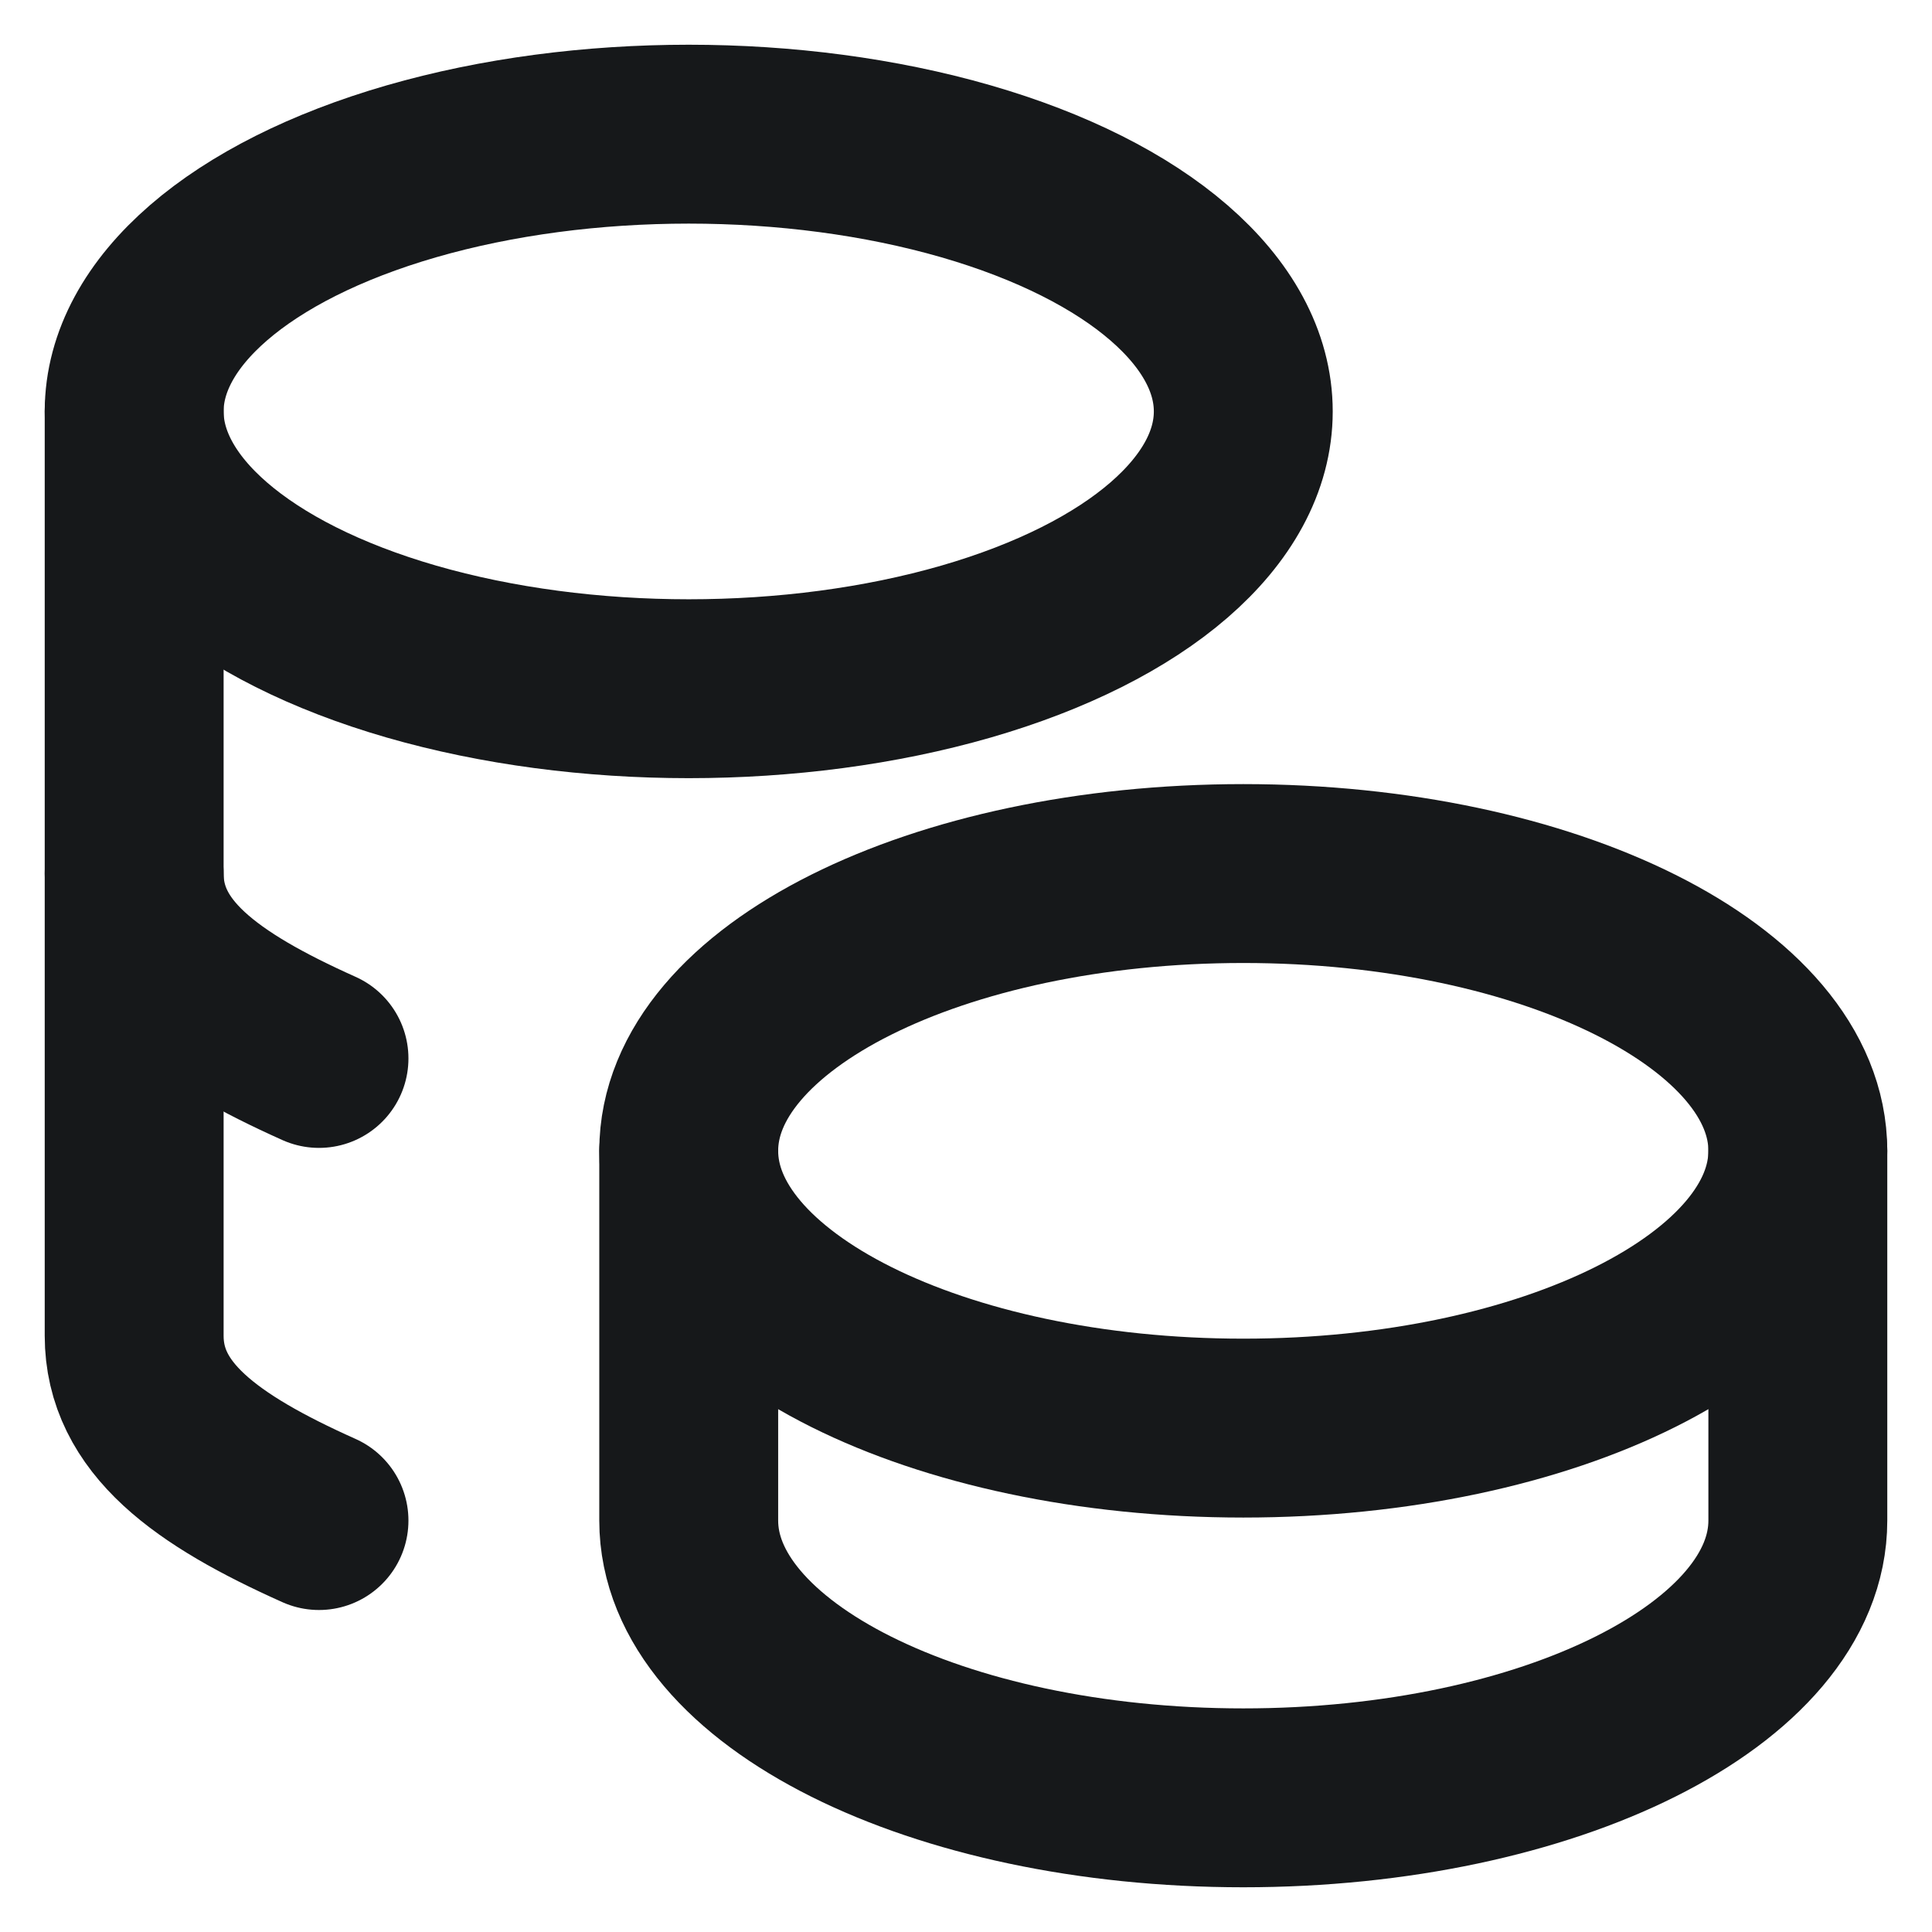
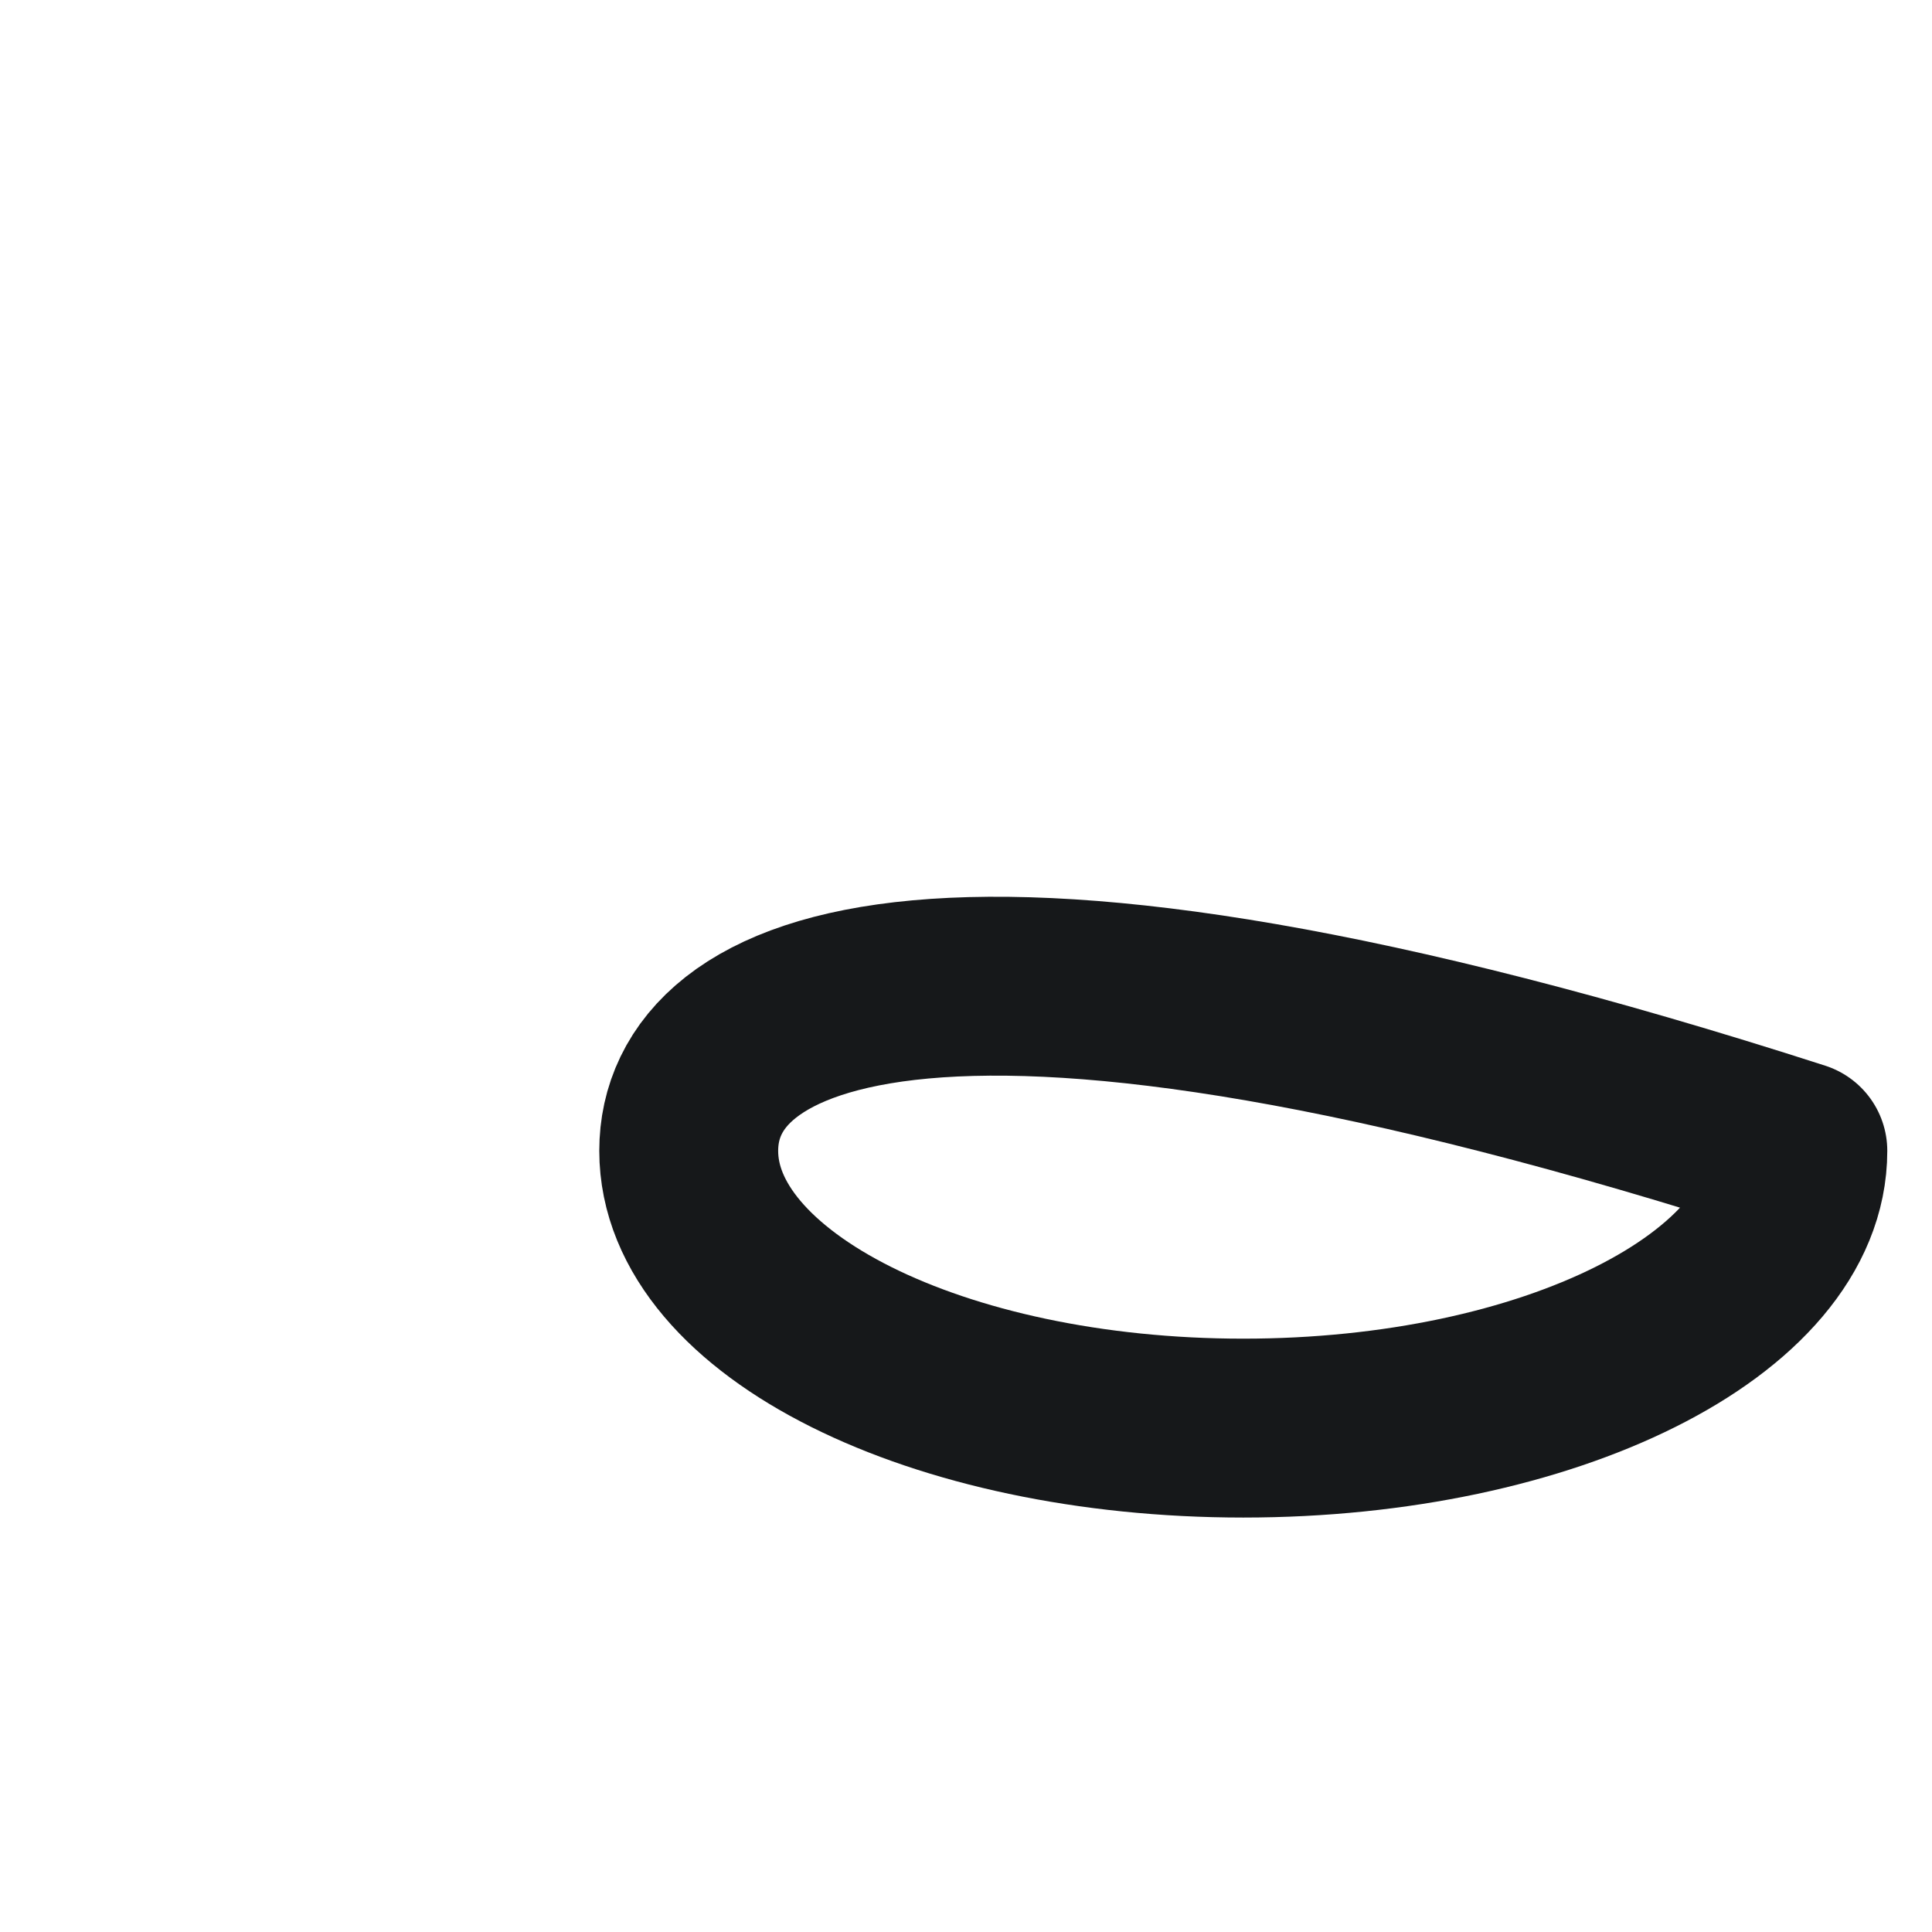
<svg xmlns="http://www.w3.org/2000/svg" width="27" height="27" viewBox="0 0 27 27" fill="none">
-   <path d="M9.625 16.083C9.625 18.224 13.094 19.958 17.375 19.958C21.656 19.958 25.125 18.224 25.125 16.083C25.125 13.943 21.656 12.208 17.375 12.208C13.094 12.208 9.625 13.943 9.625 16.083Z" stroke="#16181A" stroke-width="2.5" stroke-linecap="round" stroke-linejoin="round" />
-   <path d="M9.625 16.083V21.25C9.625 23.389 13.094 25.125 17.375 25.125C21.656 25.125 25.125 23.389 25.125 21.25V16.083M1.875 5.75C1.875 7.135 3.353 8.413 5.75 9.106C8.147 9.798 11.103 9.798 13.5 9.106C15.897 8.413 17.375 7.135 17.375 5.75C17.375 4.365 15.897 3.087 13.5 2.394C11.103 1.702 8.147 1.702 5.75 2.394C3.353 3.087 1.875 4.365 1.875 5.75Z" stroke="#16181A" stroke-width="2.5" stroke-linecap="round" stroke-linejoin="round" />
-   <path d="M1.875 5.75V18.667C1.875 19.814 2.872 20.54 4.458 21.25" stroke="#16181A" stroke-width="2.5" stroke-linecap="round" stroke-linejoin="round" />
-   <path d="M1.875 12.208C1.875 13.355 2.872 14.081 4.458 14.792" stroke="#16181A" stroke-width="2.5" stroke-linecap="round" stroke-linejoin="round" />
+   <path d="M9.625 16.083C9.625 18.224 13.094 19.958 17.375 19.958C21.656 19.958 25.125 18.224 25.125 16.083C13.094 12.208 9.625 13.943 9.625 16.083Z" stroke="#16181A" stroke-width="2.5" stroke-linecap="round" stroke-linejoin="round" />
</svg>